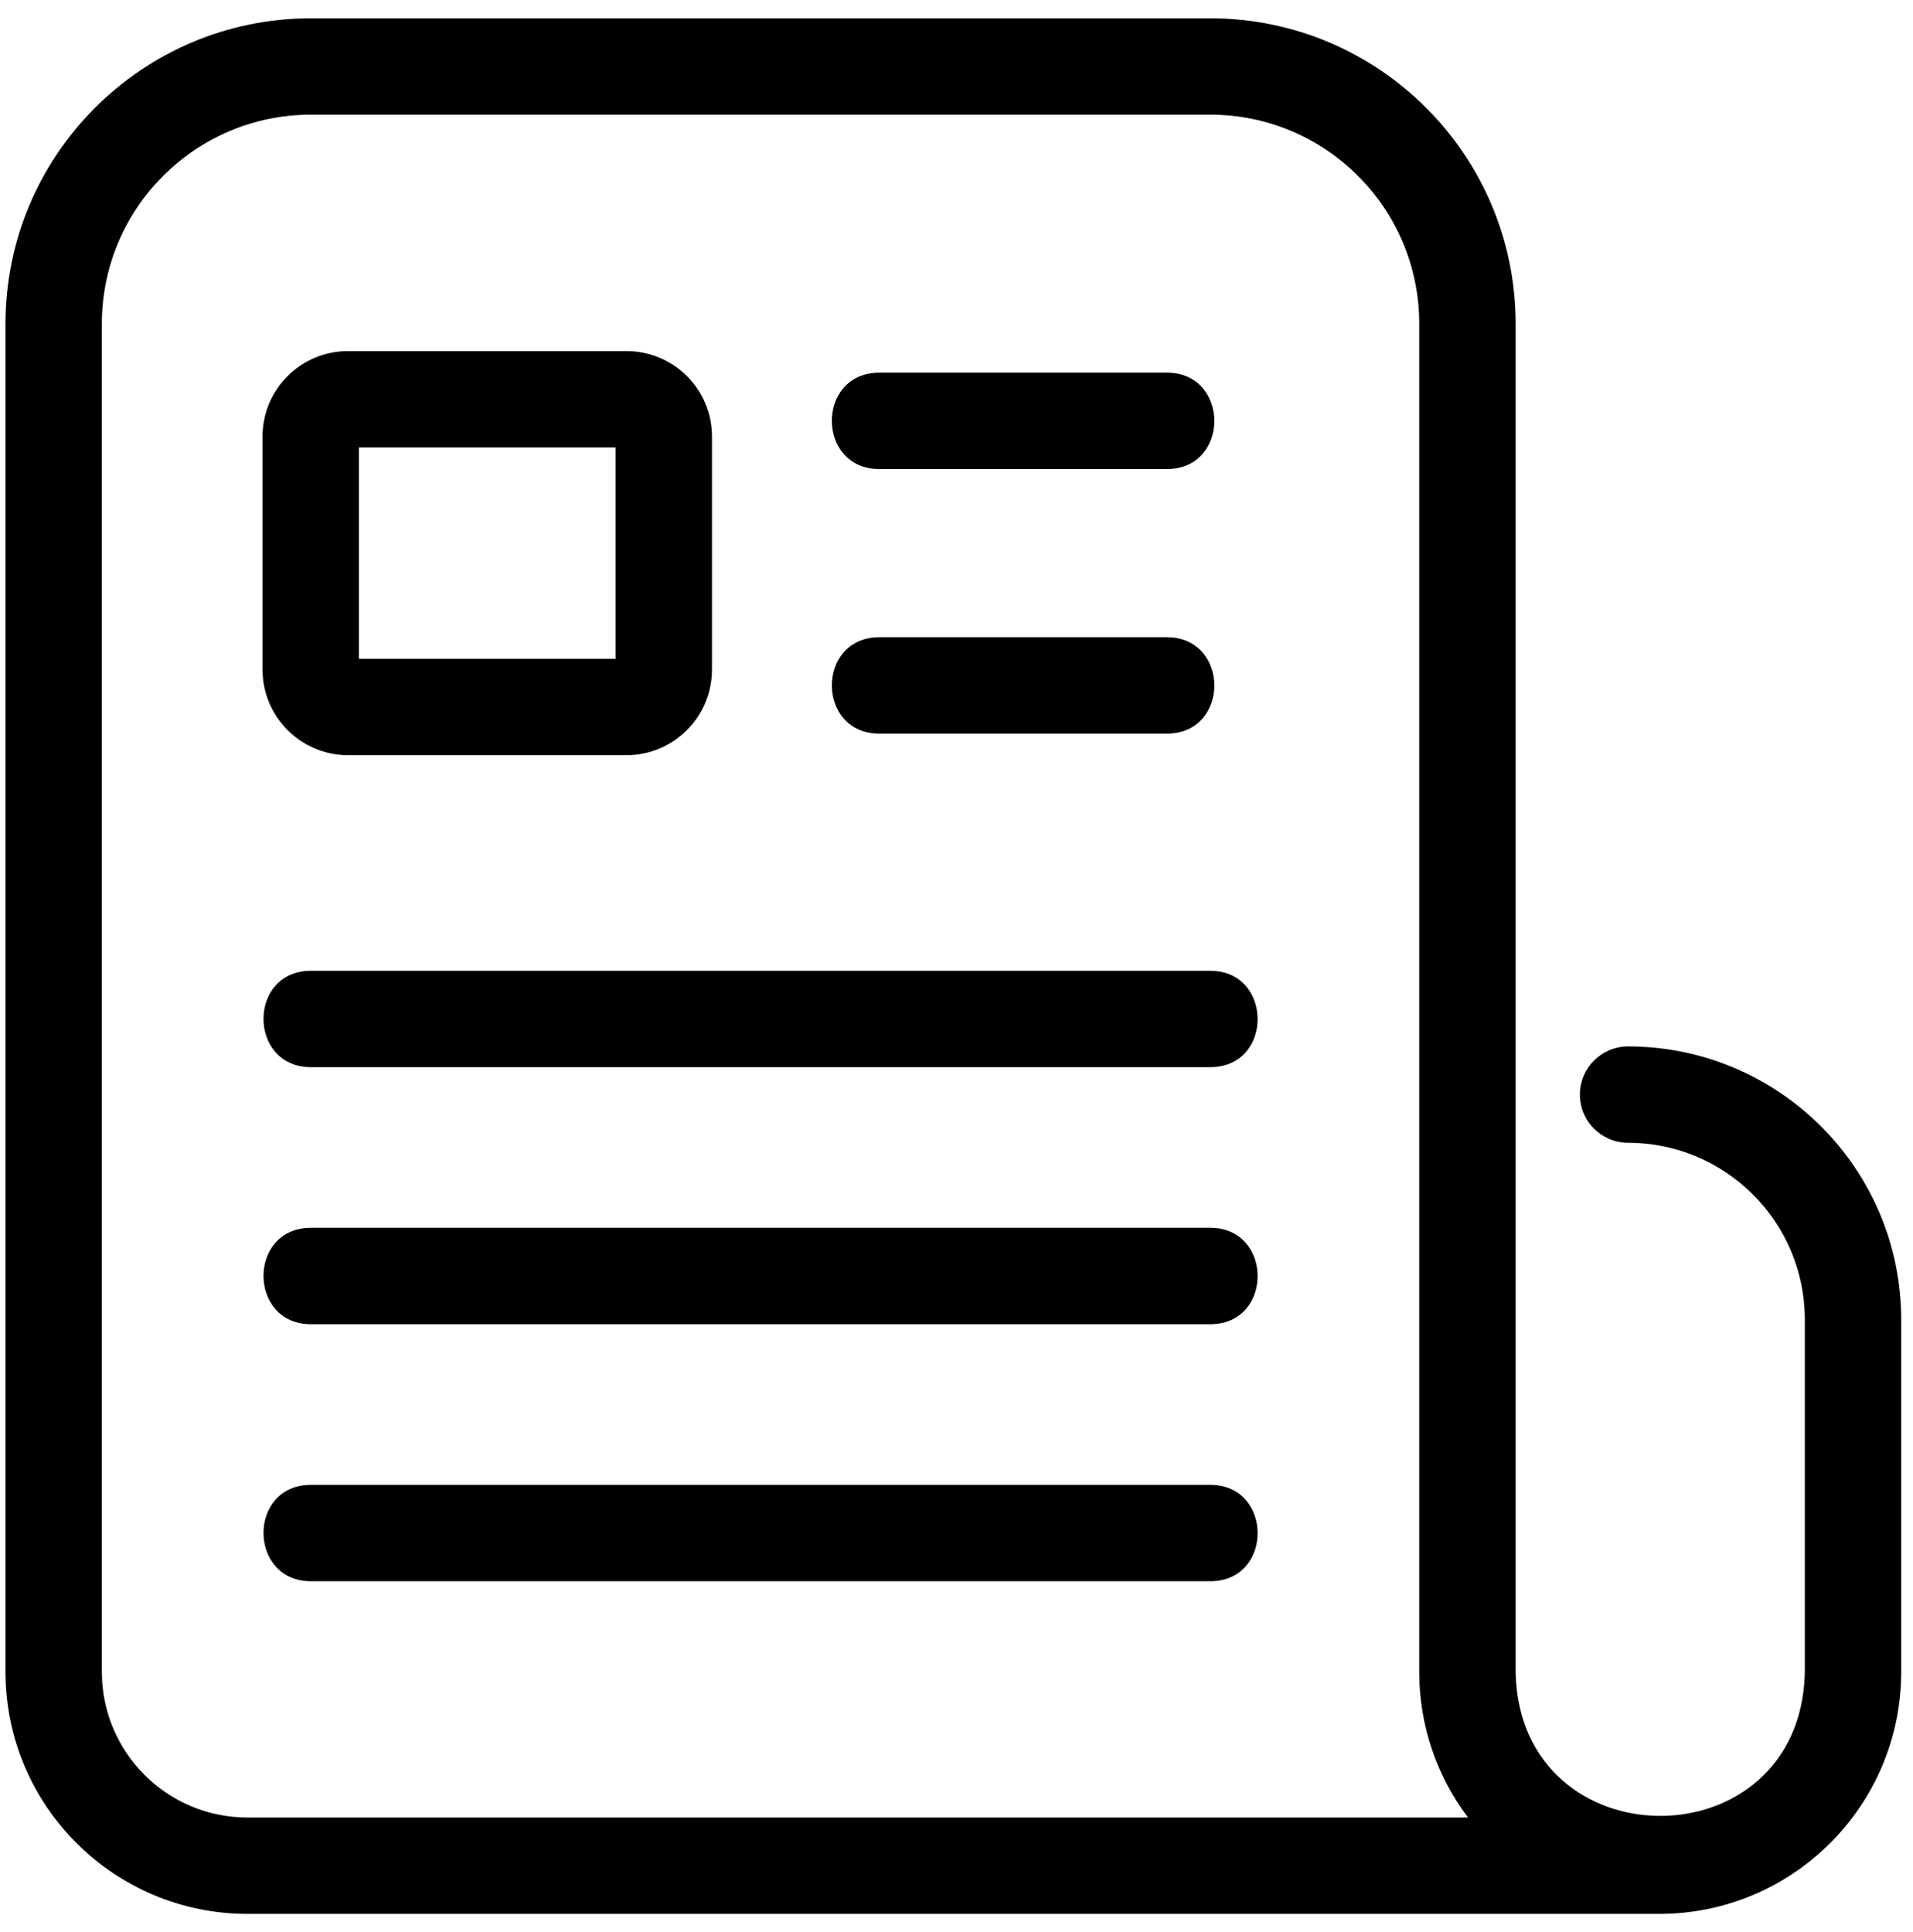
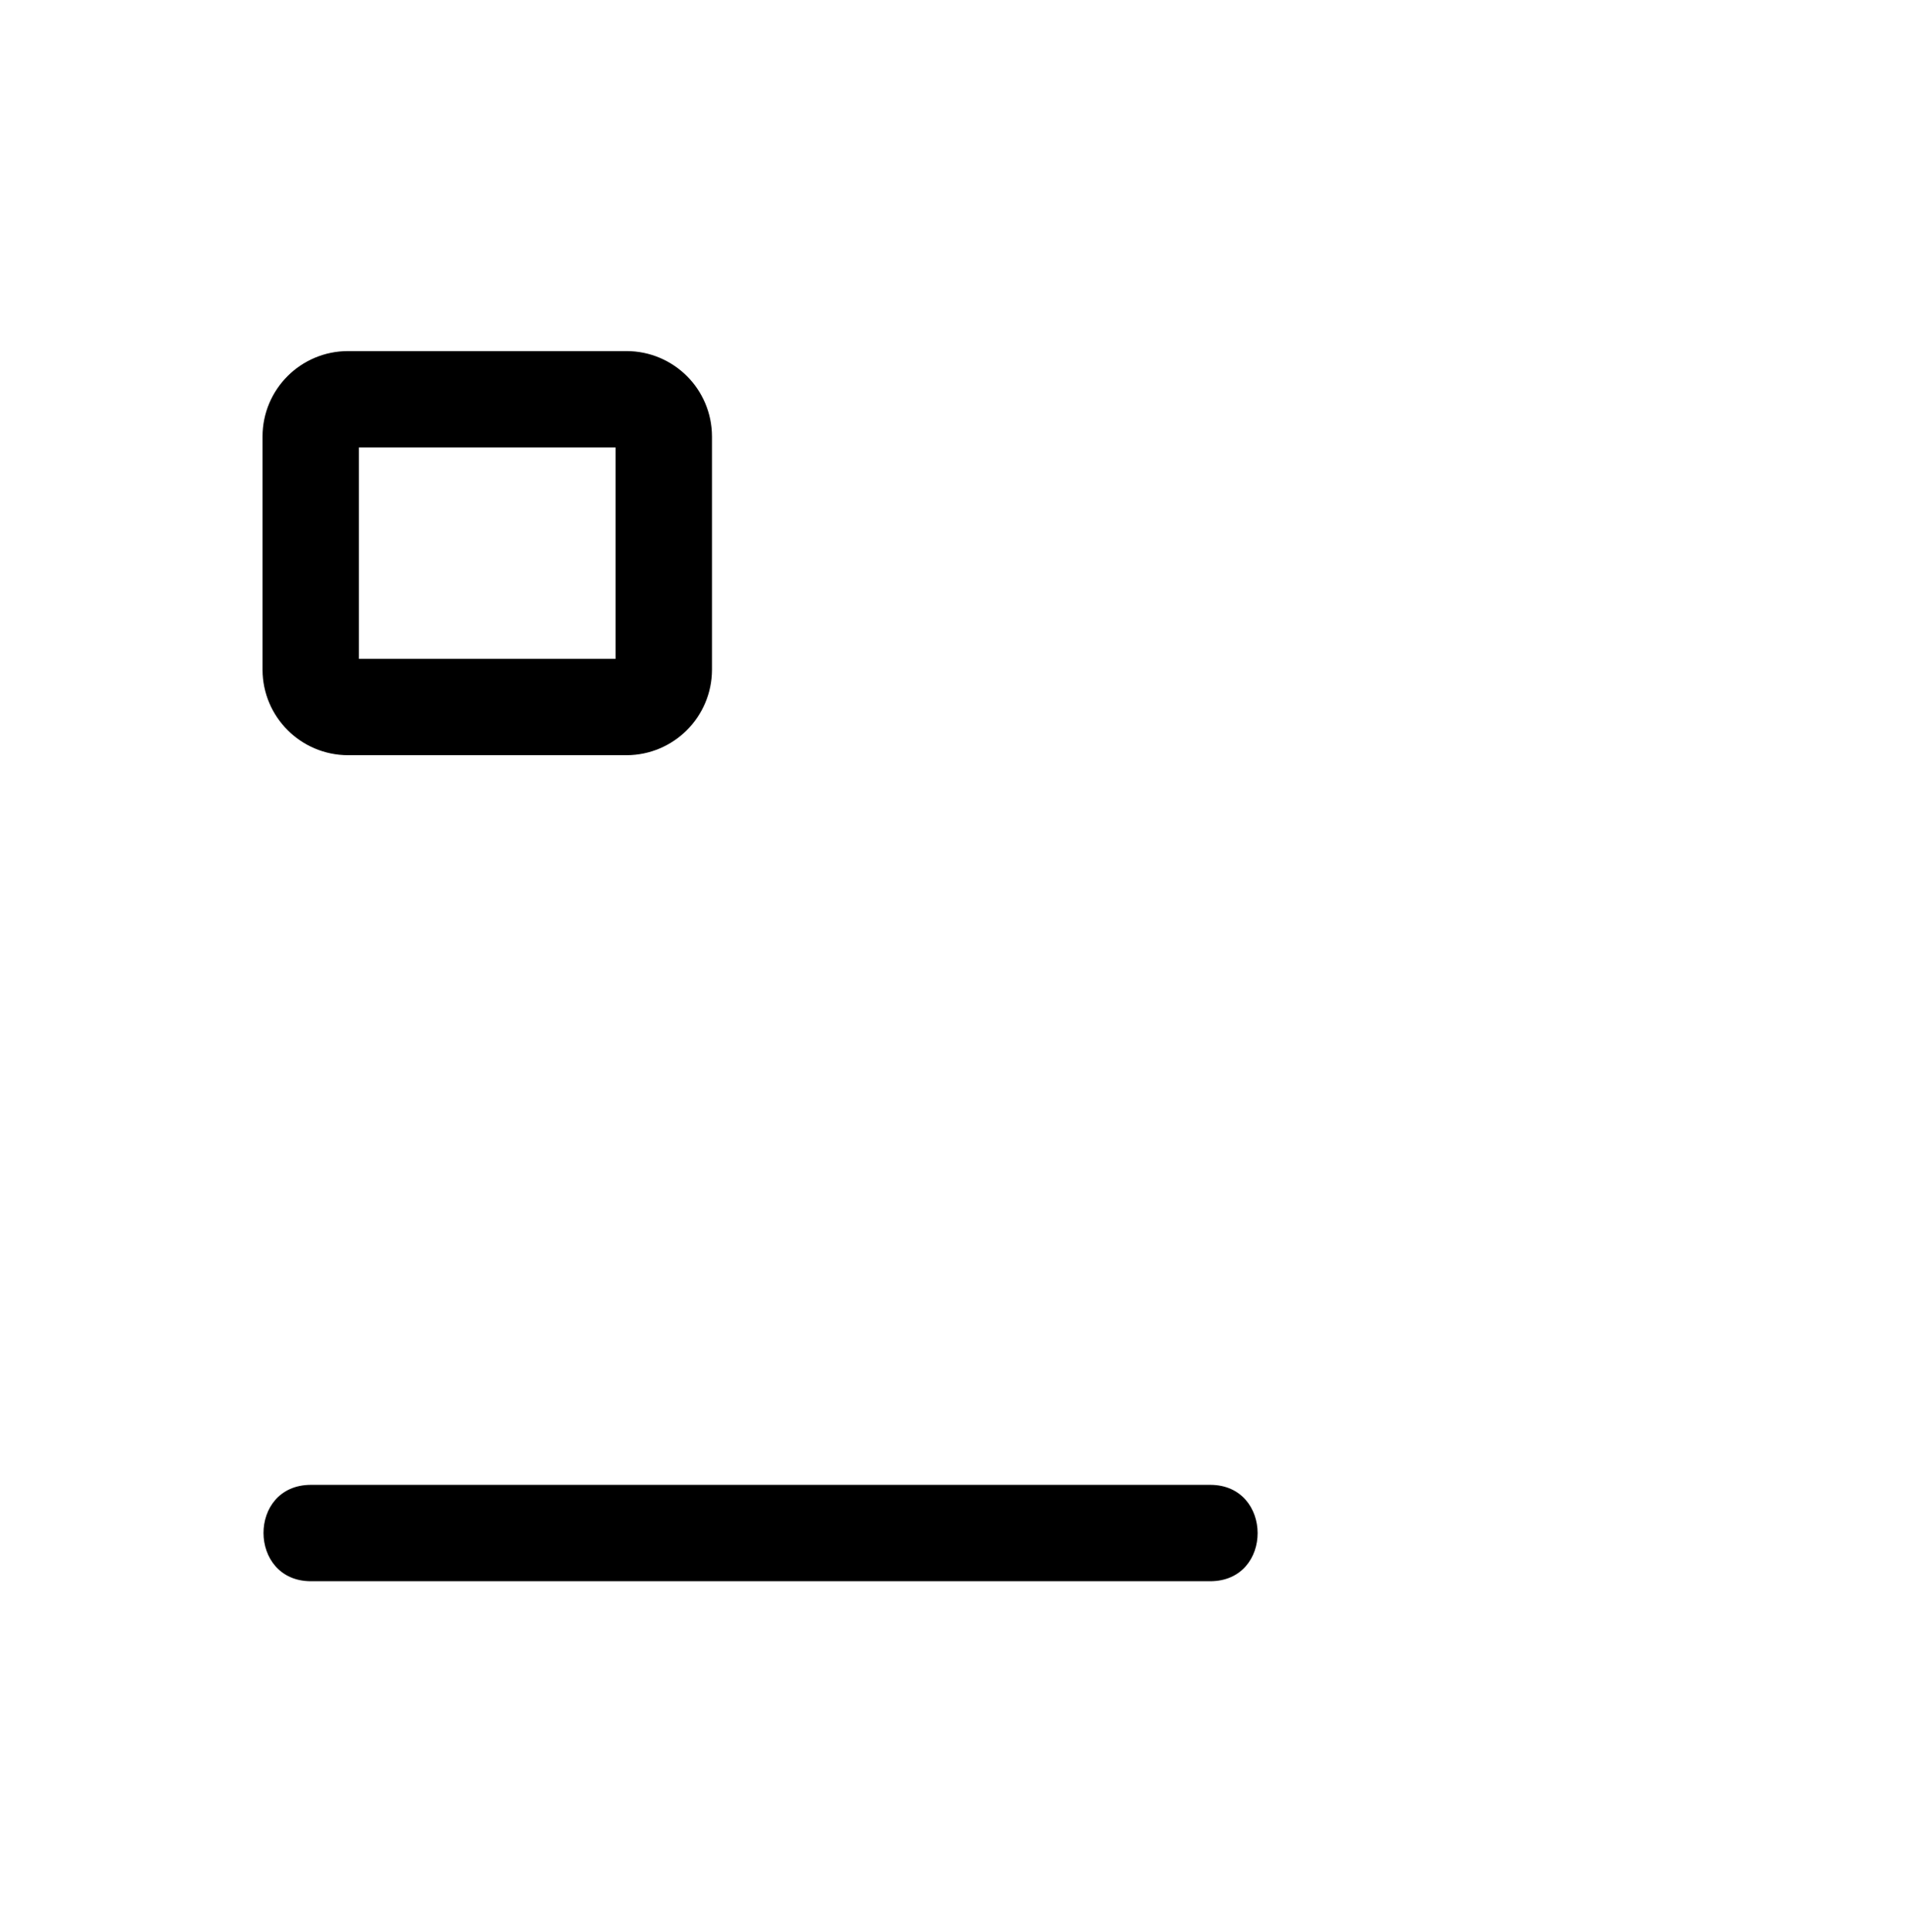
<svg xmlns="http://www.w3.org/2000/svg" width="99" height="100" viewBox="0 0 99 100" fill="none">
-   <path d="M16.081 50.243H62.64C65.885 50.253 65.912 55.218 62.64 55.231H16.081C12.835 55.221 12.808 50.256 16.081 50.243Z" fill="black" />
  <path d="M18.006 18.17H32.426C34.867 18.174 36.842 20.149 36.846 22.59V34.666C36.839 37.103 34.864 39.079 32.426 39.085H18.006C15.568 39.079 13.593 37.103 13.586 34.666V22.59C13.589 20.149 15.565 18.174 18.006 18.17ZM18.575 34.097H31.857V23.159H18.575V34.097Z" fill="black" />
-   <path d="M60.398 37.968H45.496C42.237 37.955 42.23 32.993 45.496 32.979H60.398C63.654 32.993 63.664 37.955 60.398 37.968Z" fill="black" />
-   <path d="M60.398 24.276H45.496C42.237 24.263 42.23 19.301 45.496 19.288H60.398C63.654 19.301 63.664 24.263 60.398 24.276Z" fill="black" />
  <path d="M16.081 76.848H62.64C65.885 76.858 65.912 81.823 62.64 81.836H16.081C12.835 81.826 12.808 76.861 16.081 76.848Z" fill="black" />
-   <path d="M16.081 63.545H62.64C65.885 63.555 65.912 68.521 62.64 68.534H16.081C12.835 68.524 12.808 63.559 16.081 63.545Z" fill="black" />
-   <path d="M16.08 0.947H62.639C71.359 0.957 78.426 8.024 78.436 16.744V86.582C78.672 96.433 93.156 96.463 93.402 86.582V68.291C93.398 63.243 89.305 59.149 84.256 59.146C82.879 59.146 81.762 58.028 81.762 56.651C81.762 55.275 82.879 54.157 84.256 54.157C92.058 54.164 98.383 60.489 98.39 68.291V86.582C98.357 93.456 92.793 99.02 85.919 99.053H12.755C5.881 99.02 0.317 93.456 0.284 86.582V16.744C0.294 8.024 7.361 0.957 16.08 0.947ZM5.272 86.582C5.299 90.703 8.634 94.038 12.755 94.065H75.972C74.342 91.91 73.454 89.283 73.448 86.582V16.744C73.441 10.777 68.606 5.942 62.639 5.935H16.08C10.114 5.942 5.279 10.777 5.272 16.744V86.582Z" fill="black" />
</svg>